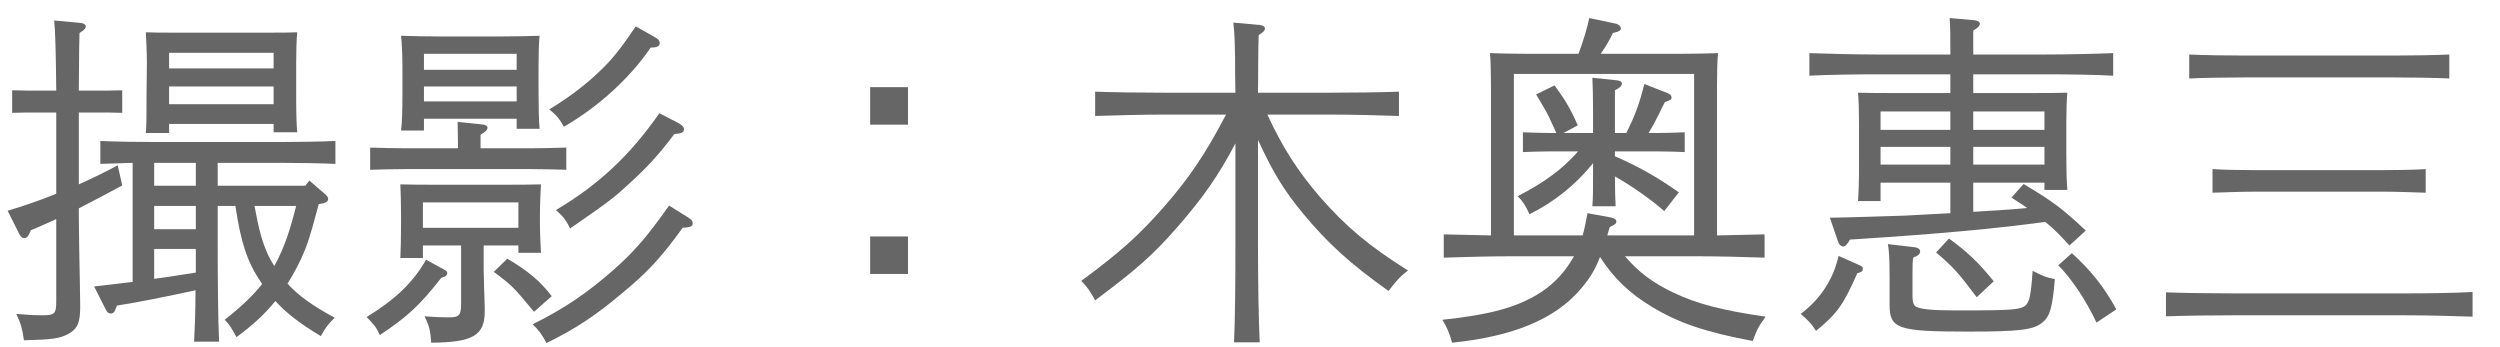
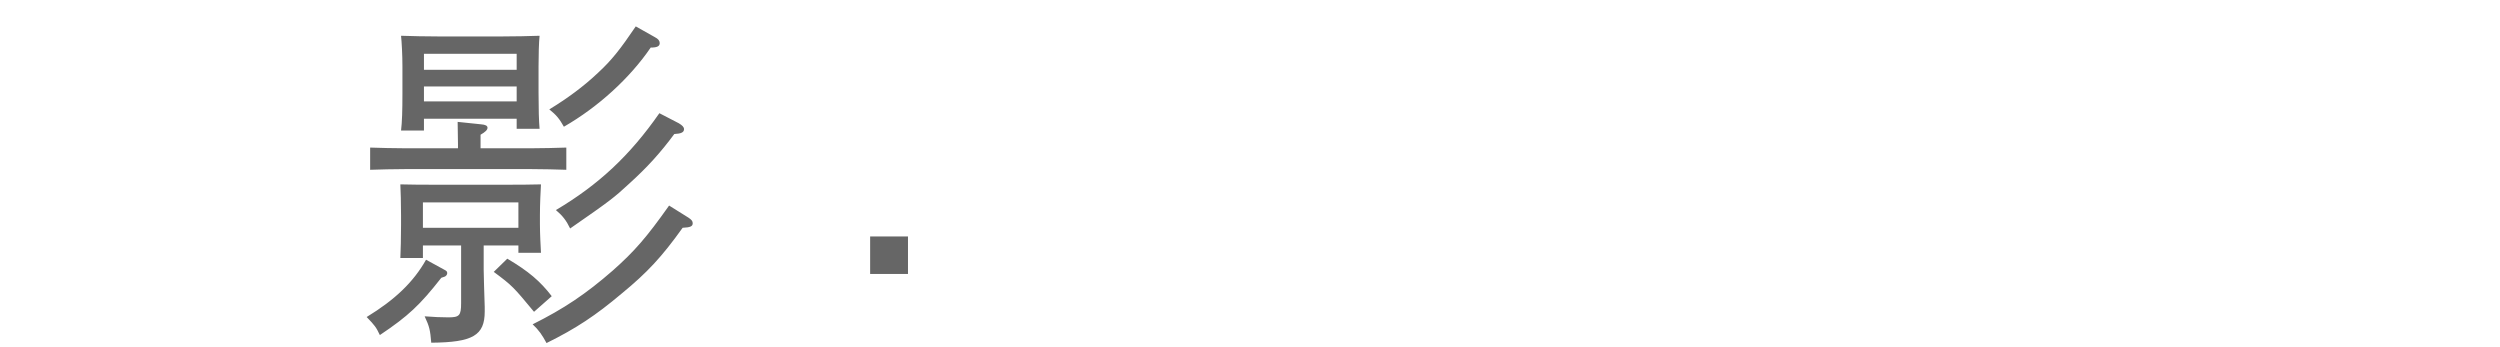
<svg xmlns="http://www.w3.org/2000/svg" width="72" height="10" viewBox="0 0 72 10" fill="none">
-   <path d="M71.21 8.41V9.12C70.69 9.1 69.82 9.08 69.22 9.08H64.37C63.79 9.08 62.91 9.09 62.38 9.11V8.42C62.91 8.44 63.79 8.45 64.37 8.45H69.22C69.82 8.45 70.69 8.44 71.21 8.41ZM70.54 1.57V2.26C70.11 2.24 69.43 2.23 68.94 2.23H64.64C64.15 2.23 63.47 2.24 63.05 2.26V1.57C63.47 1.59 64.15 1.6 64.64 1.6H68.94C69.43 1.6 70.11 1.59 70.54 1.57ZM69.86 4.87V5.55C69.55 5.54 68.99 5.52 68.66 5.52H64.92C64.59 5.52 64.03 5.54 63.72 5.55V4.87C64.02 4.89 64.53 4.9 64.92 4.9H68.66C69.05 4.9 69.56 4.89 69.86 4.87Z" fill="#666666" />
-   <path d="M56.17 6.14V5.26H54.16V5.79H53.51C53.53 5.56 53.54 5.22 53.54 4.73V3.55C53.54 3.23 53.53 2.85 53.51 2.67C53.86 2.68 54.17 2.68 54.61 2.68H56.17V2.14H54.11C53.55 2.14 52.65 2.15 52.11 2.18V1.53C52.63 1.55 53.53 1.57 54.11 1.57H56.17V1.44C56.17 0.98 56.17 0.86 56.15 0.52L56.84 0.58C56.96 0.59 57.02 0.63 57.02 0.68C57.02 0.74 56.97 0.8 56.83 0.88V1.57H58.87C59.5 1.57 60.36 1.55 60.86 1.53V2.18C60.33 2.15 59.48 2.14 58.87 2.14H56.83V2.68H58.43C58.88 2.68 59.19 2.68 59.54 2.67C59.52 2.85 59.51 3.23 59.51 3.55V4.43C59.51 4.9 59.52 5.24 59.54 5.47H58.88V5.26H56.83V6.1C57.35 6.07 57.87 6.04 58.38 5.99C58.23 5.88 58.08 5.79 57.93 5.69L58.28 5.3C59.12 5.8 59.4 6.01 60.07 6.64L59.6 7.07C59.38 6.83 59.16 6.59 58.9 6.39C57.53 6.58 55.82 6.74 53.28 6.9C53.2 7.04 53.14 7.1 53.08 7.1C53.03 7.1 52.96 7.04 52.94 6.97L52.7 6.27C53.42 6.26 54.13 6.23 54.85 6.21C55.29 6.19 55.73 6.16 56.17 6.14ZM58.88 4.74V4.23H56.83V4.74H58.88ZM58.88 3.74V3.21H56.83V3.74H58.88ZM56.17 3.21H54.16V3.74H56.17V3.21ZM54.16 4.23V4.74H56.17V4.23H54.16ZM52.95 7.37L53.56 7.64C53.63 7.67 53.65 7.69 53.65 7.74C53.65 7.81 53.63 7.83 53.49 7.87C53.08 8.8 52.9 9.04 52.3 9.53C52.15 9.3 52.14 9.29 51.86 9.04C52.42 8.62 52.8 8.05 52.95 7.37ZM54.37 7.03L55.14 7.12C55.24 7.13 55.3 7.18 55.3 7.24C55.3 7.31 55.24 7.37 55.1 7.42C55.08 7.55 55.08 7.69 55.08 7.85V8.52C55.08 8.7 55.11 8.79 55.18 8.83C55.31 8.91 55.71 8.94 56.31 8.94C58.18 8.94 58.3 8.93 58.42 8.67C58.47 8.56 58.51 8.27 58.54 7.8C58.85 7.96 58.91 7.98 59.18 8.04C59.11 8.86 59.04 9.11 58.82 9.29C58.56 9.5 58.17 9.55 56.69 9.55C54.64 9.55 54.42 9.47 54.42 8.77V7.95C54.42 7.41 54.4 7.18 54.37 7.03ZM59.28 7.64L59.67 7.29C60.22 7.79 60.61 8.28 60.95 8.91L60.38 9.29C60.07 8.64 59.68 8.05 59.28 7.64ZM55.76 7.27L56.13 6.87C56.67 7.26 56.98 7.56 57.42 8.1L56.93 8.56C56.38 7.83 56.25 7.69 55.76 7.27Z" fill="#666666" />
-   <path d="M46.51 4.36V4.5C47.22 4.81 47.76 5.12 48.35 5.54L47.93 6.08C47.56 5.75 46.94 5.32 46.51 5.08C46.51 5.46 46.52 5.75 46.53 5.94H45.86C45.88 5.71 45.88 5.43 45.88 5.01V4.7C45.38 5.32 44.77 5.81 44.05 6.17C43.94 5.93 43.86 5.8 43.71 5.65C44.48 5.25 44.98 4.89 45.45 4.36H44.66C44.39 4.36 44.07 4.37 43.86 4.38V3.81C44.08 3.82 44.45 3.83 44.66 3.83H44.82C44.79 3.76 44.77 3.71 44.68 3.52C44.6 3.33 44.49 3.13 44.24 2.72L44.77 2.46C45.06 2.85 45.22 3.11 45.44 3.61L45.03 3.83H45.88V3.2C45.88 2.77 45.87 2.39 45.86 2.24L46.54 2.31C46.66 2.32 46.71 2.35 46.71 2.41C46.71 2.47 46.65 2.53 46.51 2.6V3.83H46.84C47.09 3.32 47.2 3.03 47.36 2.42L48.02 2.68C48.1 2.71 48.14 2.75 48.14 2.8C48.14 2.87 48.14 2.87 47.95 2.94C47.88 3.07 47.83 3.17 47.8 3.24C47.63 3.58 47.61 3.61 47.48 3.83H47.72C47.94 3.83 48.3 3.82 48.52 3.81V4.38C48.31 4.37 47.99 4.36 47.72 4.36H46.51ZM49.45 2.42V6.78C49.95 6.77 50.47 6.76 50.82 6.75V7.42C50.28 7.4 49.43 7.38 48.82 7.38H46.8C47.2 7.85 47.61 8.15 48.2 8.43C48.87 8.75 49.6 8.94 50.85 9.12C50.64 9.41 50.6 9.49 50.48 9.82C49.13 9.57 48.34 9.3 47.58 8.84C46.92 8.44 46.48 8.02 46.08 7.4C45.93 7.8 45.76 8.05 45.51 8.34C44.78 9.19 43.58 9.69 41.82 9.87C41.75 9.61 41.67 9.42 41.54 9.21C42.95 9.06 43.73 8.84 44.39 8.41C44.79 8.14 45.09 7.81 45.33 7.38H43.57C43.02 7.38 42.12 7.4 41.58 7.42V6.75C41.93 6.76 42.46 6.77 42.94 6.78V2.42C42.94 2.1 42.93 1.71 42.91 1.53C43.26 1.54 43.57 1.55 44.02 1.55H45.46C45.6 1.18 45.72 0.78 45.77 0.52L46.53 0.68C46.62 0.7 46.68 0.76 46.68 0.82C46.68 0.88 46.63 0.91 46.45 0.95C46.36 1.15 46.27 1.3 46.1 1.55H48.38C48.82 1.55 49.13 1.54 49.48 1.53C49.46 1.72 49.45 2.08 49.45 2.42ZM48.79 6.78V2.13H43.6V6.78H45.58C45.63 6.61 45.67 6.41 45.72 6.14L46.38 6.26C46.49 6.28 46.55 6.32 46.55 6.38C46.55 6.44 46.51 6.47 46.36 6.54C46.34 6.62 46.31 6.7 46.29 6.78H48.79Z" fill="#666666" />
-   <path d="M36.23 4.03V6.94C36.23 8.25 36.25 9.22 36.28 9.86H35.54C35.57 9.21 35.58 8.23 35.58 6.94V4.13C35.08 5.08 34.64 5.7 33.9 6.55C33.18 7.37 32.74 7.75 31.54 8.65C31.38 8.36 31.3 8.25 31.14 8.09C32.24 7.28 32.82 6.76 33.51 5.97C34.25 5.13 34.73 4.41 35.31 3.3H33.53C32.98 3.3 32.08 3.32 31.54 3.34V2.64C32.05 2.66 32.96 2.67 33.53 2.67H35.58C35.57 2.32 35.57 1.97 35.57 1.62C35.56 1.3 35.56 0.97 35.52 0.65L36.28 0.72C36.37 0.73 36.43 0.77 36.43 0.82C36.43 0.88 36.38 0.93 36.25 1.01C36.23 1.56 36.24 2.12 36.23 2.67H38.3C38.93 2.67 39.78 2.66 40.29 2.64V3.34C39.76 3.32 38.91 3.3 38.3 3.3H36.5C36.95 4.27 37.37 4.92 38.03 5.69C38.78 6.54 39.42 7.08 40.55 7.79C40.33 7.96 40.26 8.03 39.99 8.38C38.89 7.6 38.24 7.01 37.52 6.14C36.97 5.47 36.67 4.98 36.23 4.03Z" fill="#666666" />
-   <path d="M25.06 6.81H26.15V7.89H25.06V6.81ZM25.06 2.51H26.15V3.59H25.06V2.51Z" fill="#666666" />
+   <path d="M25.06 6.81H26.15V7.89H25.06V6.81ZM25.06 2.51V3.59H25.06V2.51Z" fill="#666666" />
  <path d="M14.93 7.07H13.93V7.77C13.93 7.95 13.95 8.49 13.96 8.84V8.97C13.96 9.66 13.62 9.86 12.42 9.87C12.39 9.51 12.37 9.41 12.23 9.11C12.53 9.13 12.67 9.14 12.91 9.14C13.23 9.14 13.28 9.09 13.28 8.73V7.07H12.18V7.43H11.53C11.54 7.22 11.55 6.86 11.55 6.49V6.19C11.55 5.87 11.54 5.49 11.53 5.31C11.88 5.32 12.18 5.32 12.63 5.32H14.48C14.93 5.32 15.23 5.32 15.58 5.31C15.57 5.49 15.55 5.87 15.55 6.19V6.46C15.55 6.72 15.57 7.1 15.58 7.28H14.93V7.07ZM14.93 6.56V5.83H12.18V6.56H14.93ZM12.21 3.42V3.76H11.55C11.58 3.52 11.59 3.18 11.59 2.7V1.91C11.59 1.59 11.57 1.21 11.55 1.03C11.91 1.04 12.21 1.05 12.66 1.05H14.43C14.88 1.05 15.19 1.04 15.54 1.03C15.52 1.21 15.51 1.6 15.51 1.91V2.67C15.51 3.14 15.52 3.48 15.54 3.71H14.88V3.42H12.21ZM14.88 2.92V2.49H12.21V2.92H14.88ZM14.88 2.01V1.55H12.21V2.01H14.88ZM13.84 4.27H15.32C15.61 4.27 16.03 4.26 16.31 4.25V4.89C16.03 4.88 15.61 4.87 15.32 4.87H11.65C11.36 4.87 10.94 4.88 10.66 4.89V4.25C10.94 4.26 11.36 4.27 11.65 4.27H13.19V4.15L13.18 3.51L13.85 3.58C13.98 3.59 14.04 3.62 14.04 3.68C14.04 3.74 13.98 3.8 13.84 3.88V4.27ZM12.27 7.48L12.8 7.77C12.86 7.8 12.88 7.82 12.88 7.87C12.88 7.91 12.84 7.96 12.8 7.97L12.71 8C12.09 8.79 11.76 9.1 10.94 9.65C10.83 9.42 10.8 9.38 10.56 9.13C11.38 8.63 11.91 8.12 12.27 7.48ZM14.22 7.83L14.61 7.45C15.22 7.81 15.56 8.1 15.89 8.53L15.38 8.98C14.79 8.27 14.76 8.23 14.22 7.83ZM18.99 3.26L19.55 3.55C19.65 3.61 19.7 3.66 19.7 3.72C19.7 3.81 19.62 3.85 19.42 3.86C19.02 4.4 18.64 4.82 18.12 5.29C17.69 5.69 17.56 5.79 16.42 6.58C16.31 6.35 16.2 6.21 16.01 6.05C17.24 5.32 18.14 4.48 18.99 3.26ZM18.31 0.76L18.86 1.07C18.96 1.12 19 1.18 19 1.24C19 1.33 18.93 1.37 18.74 1.37C18.14 2.25 17.23 3.08 16.24 3.65C16.11 3.42 16.03 3.32 15.82 3.15C16.33 2.84 16.81 2.49 17.23 2.09C17.62 1.73 17.87 1.41 18.31 0.76ZM19.27 5.92L19.83 6.27C19.92 6.33 19.95 6.37 19.95 6.43C19.95 6.52 19.88 6.55 19.66 6.56C19.06 7.4 18.64 7.85 17.91 8.45C17.15 9.09 16.59 9.46 15.74 9.88C15.61 9.64 15.52 9.51 15.34 9.34C16.24 8.89 16.87 8.47 17.65 7.79C18.27 7.24 18.62 6.84 19.27 5.92Z" fill="#666666" />
-   <path d="M8.91 5.2L9.35 5.58C9.42 5.64 9.45 5.68 9.45 5.73C9.45 5.81 9.38 5.85 9.18 5.88C9.06 6.32 8.95 6.76 8.79 7.18C8.65 7.53 8.48 7.85 8.28 8.17C8.6 8.52 9.01 8.81 9.64 9.15C9.46 9.32 9.35 9.47 9.24 9.68C8.67 9.34 8.26 9.03 7.93 8.67C7.64 9.03 7.31 9.34 6.81 9.71C6.64 9.4 6.61 9.35 6.47 9.21C6.93 8.85 7.27 8.53 7.55 8.18L7.51 8.12C7.12 7.54 6.94 7 6.78 5.93H6.27V6.91C6.27 8.2 6.28 9.19 6.31 9.84H5.59C5.61 9.46 5.63 8.96 5.63 8.36C4.81 8.54 3.84 8.73 3.37 8.8L3.32 8.92C3.29 9 3.25 9.03 3.19 9.03C3.13 9.03 3.09 9 3.05 8.92L2.71 8.25C3.12 8.2 3.49 8.16 3.82 8.12V4.69C3.48 4.7 3.14 4.71 2.89 4.72V4.06C3.31 4.08 3.99 4.09 4.48 4.09H8.06C8.55 4.09 9.23 4.08 9.66 4.06V4.72C9.23 4.7 8.55 4.69 8.06 4.69H6.27V5.35H8.79L8.91 5.2ZM8.53 5.93H7.33C7.44 6.52 7.56 7.15 7.9 7.66C8.2 7.13 8.38 6.53 8.53 5.93ZM5.64 4.69H4.44V5.35H5.64V4.69ZM5.64 5.93H4.44V6.6H5.64V5.93ZM5.64 7.17H4.44V8.03C4.84 7.98 5.24 7.91 5.64 7.85V7.17ZM7.88 3.57H4.87V3.83H4.2C4.22 3.6 4.22 3.29 4.22 2.77L4.23 1.81C4.23 1.5 4.21 1.11 4.2 0.93C4.42 0.94 4.63 0.94 4.92 0.94H7.84C8.13 0.94 8.34 0.94 8.56 0.93C8.54 1.11 8.53 1.5 8.53 1.81V2.77C8.53 3.27 8.54 3.58 8.56 3.81H7.88V3.57ZM7.88 3V2.49H4.87V3H7.88ZM7.88 1.97V1.52H4.87V1.97H7.88ZM1.62 5.58V3.24H1.15C0.88 3.24 0.56 3.24 0.35 3.25V2.6C0.57 2.61 0.93 2.61 1.15 2.61H1.62C1.61 1.52 1.59 0.84 1.56 0.59L2.32 0.66C2.41 0.67 2.47 0.71 2.47 0.76C2.47 0.82 2.42 0.87 2.29 0.95C2.28 1.24 2.28 1.29 2.27 2.61H2.72C2.94 2.61 3.3 2.61 3.52 2.6V3.25C3.31 3.24 2.99 3.24 2.72 3.24H2.27V5.31C2.67 5.13 3.04 4.95 3.39 4.76L3.52 5.34C3.01 5.62 2.62 5.82 2.27 6V6.24C2.27 6.58 2.29 7.71 2.3 8.13L2.31 8.84C2.31 9.29 2.23 9.47 1.98 9.61C1.72 9.75 1.52 9.78 0.69 9.8C0.64 9.45 0.6 9.32 0.47 9.04C0.79 9.07 0.99 9.08 1.21 9.08C1.58 9.08 1.62 9.04 1.62 8.66V6.31C1.39 6.41 1.16 6.52 0.89 6.63L0.84 6.74C0.8 6.82 0.76 6.86 0.7 6.86C0.64 6.86 0.6 6.82 0.56 6.75L0.22 6.07C0.68 5.93 1.16 5.77 1.62 5.58Z" fill="#666666" />
</svg>